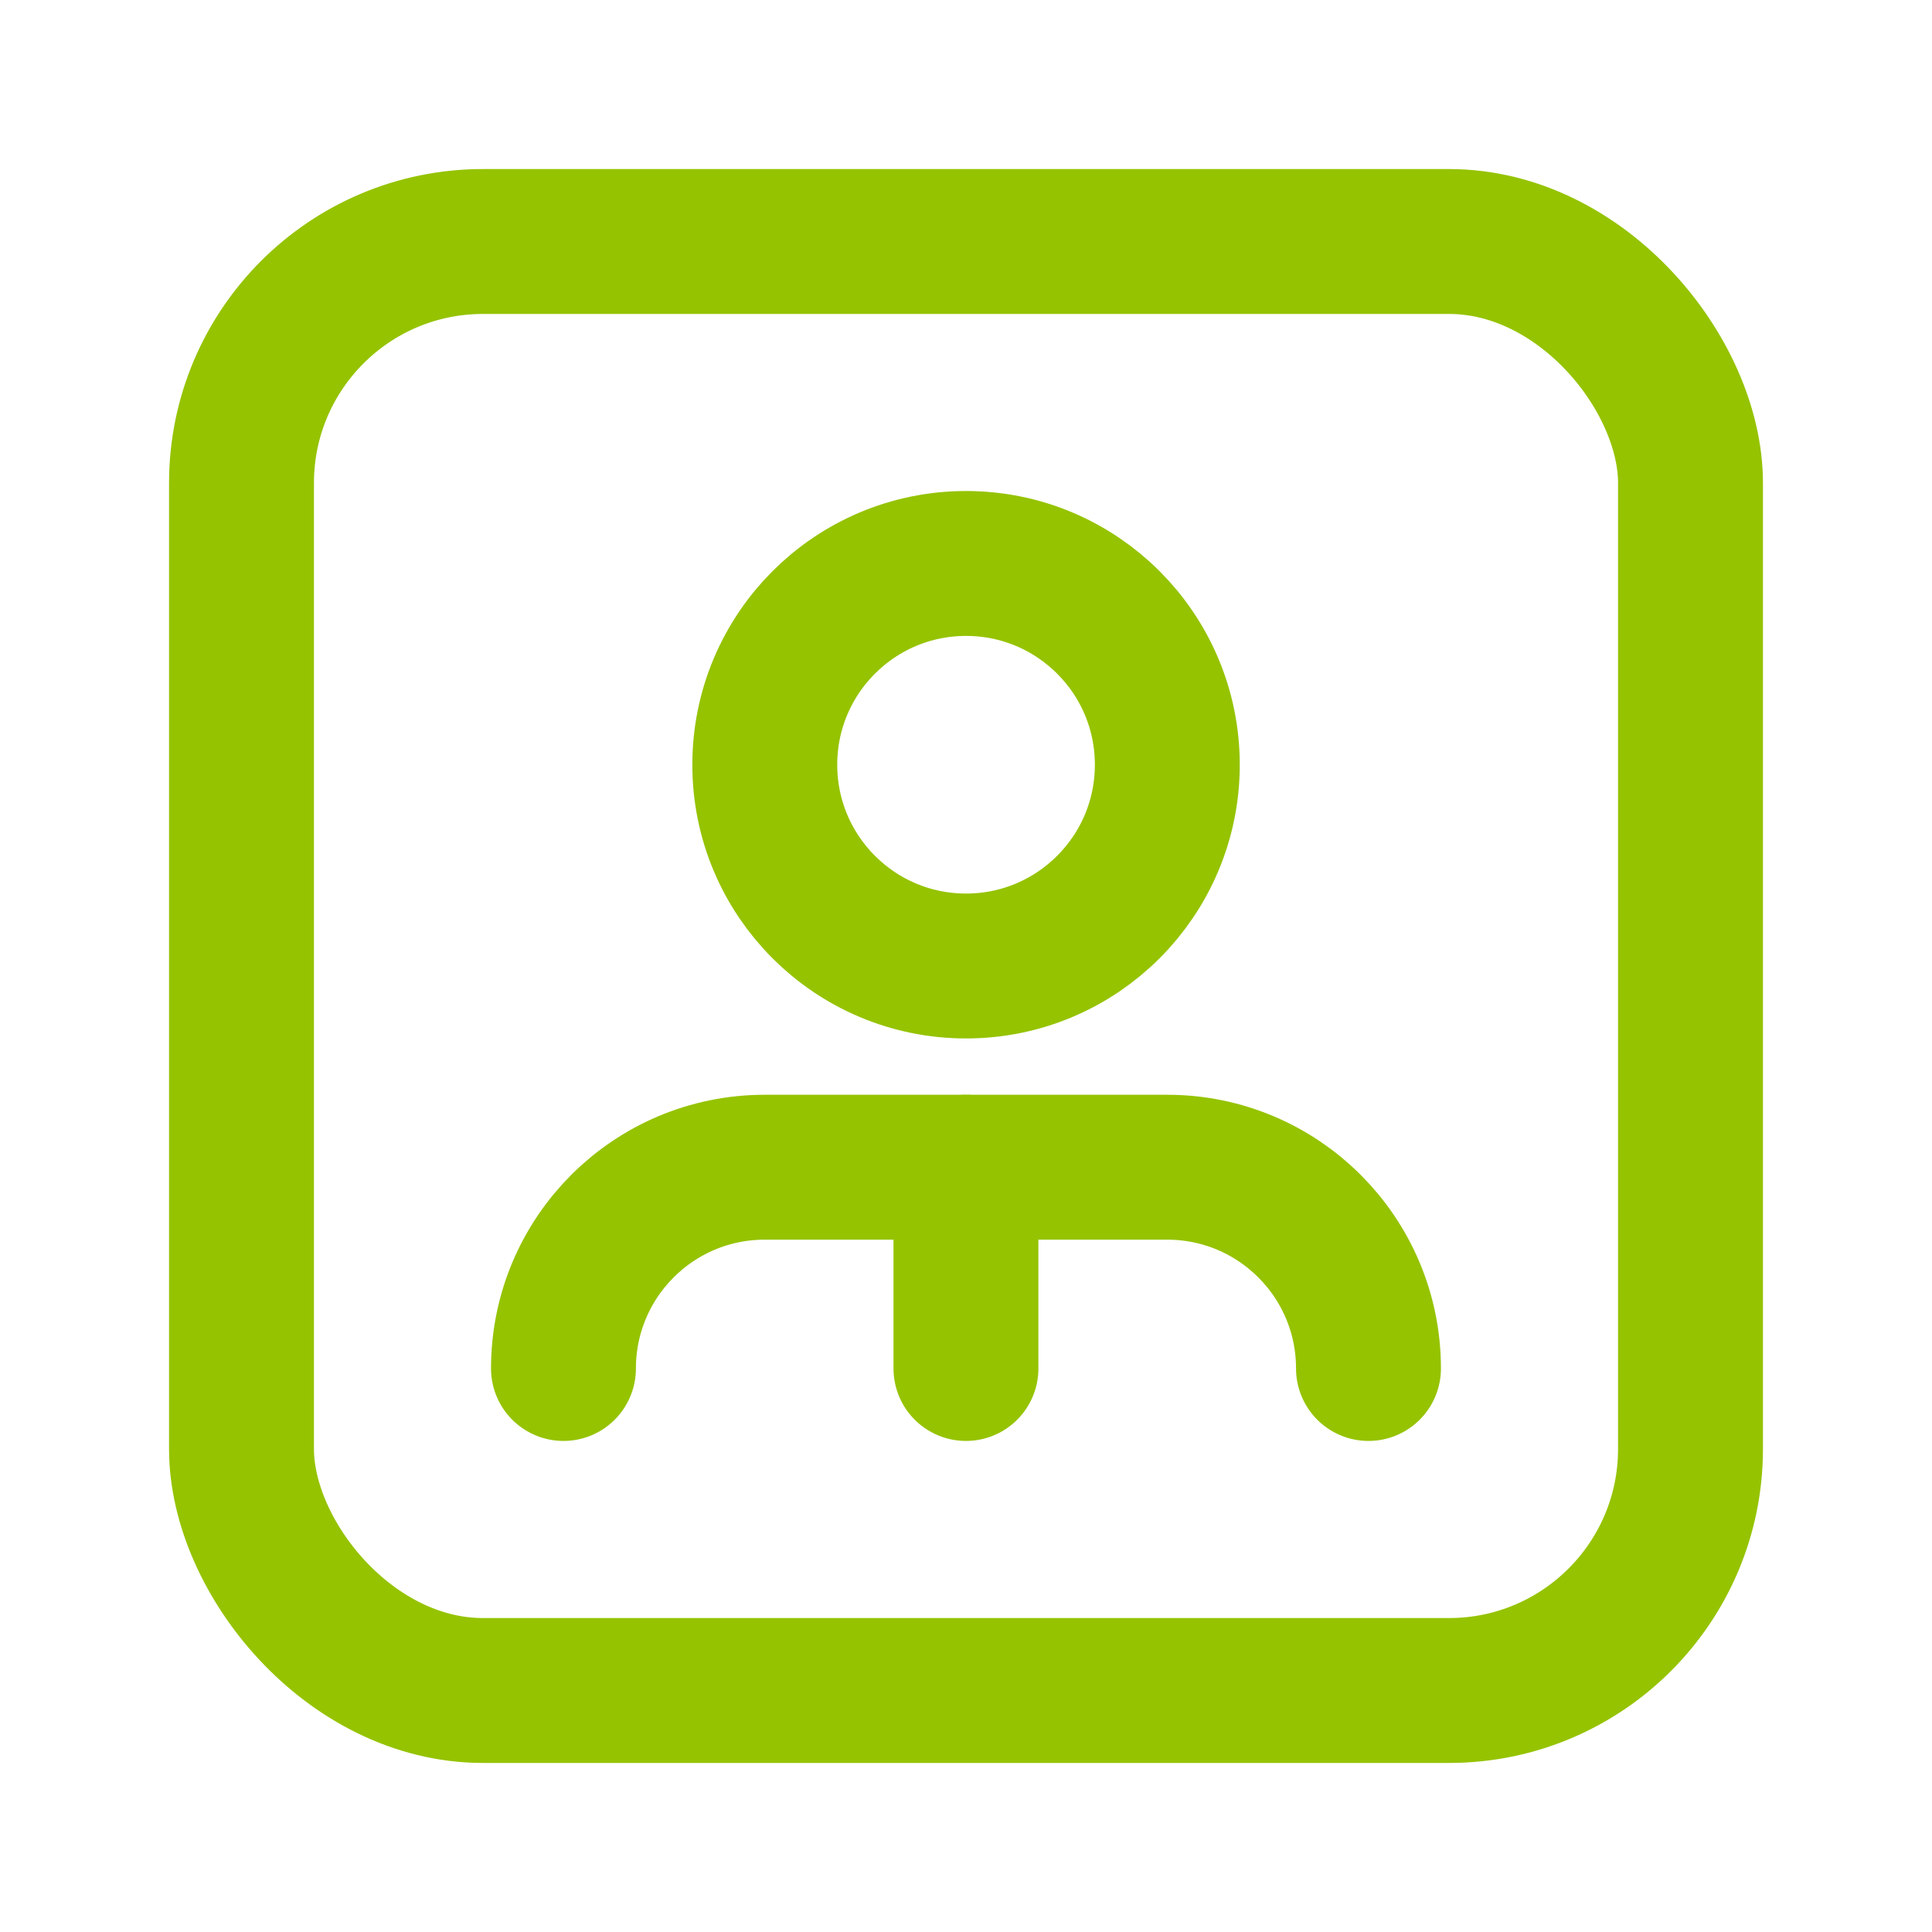
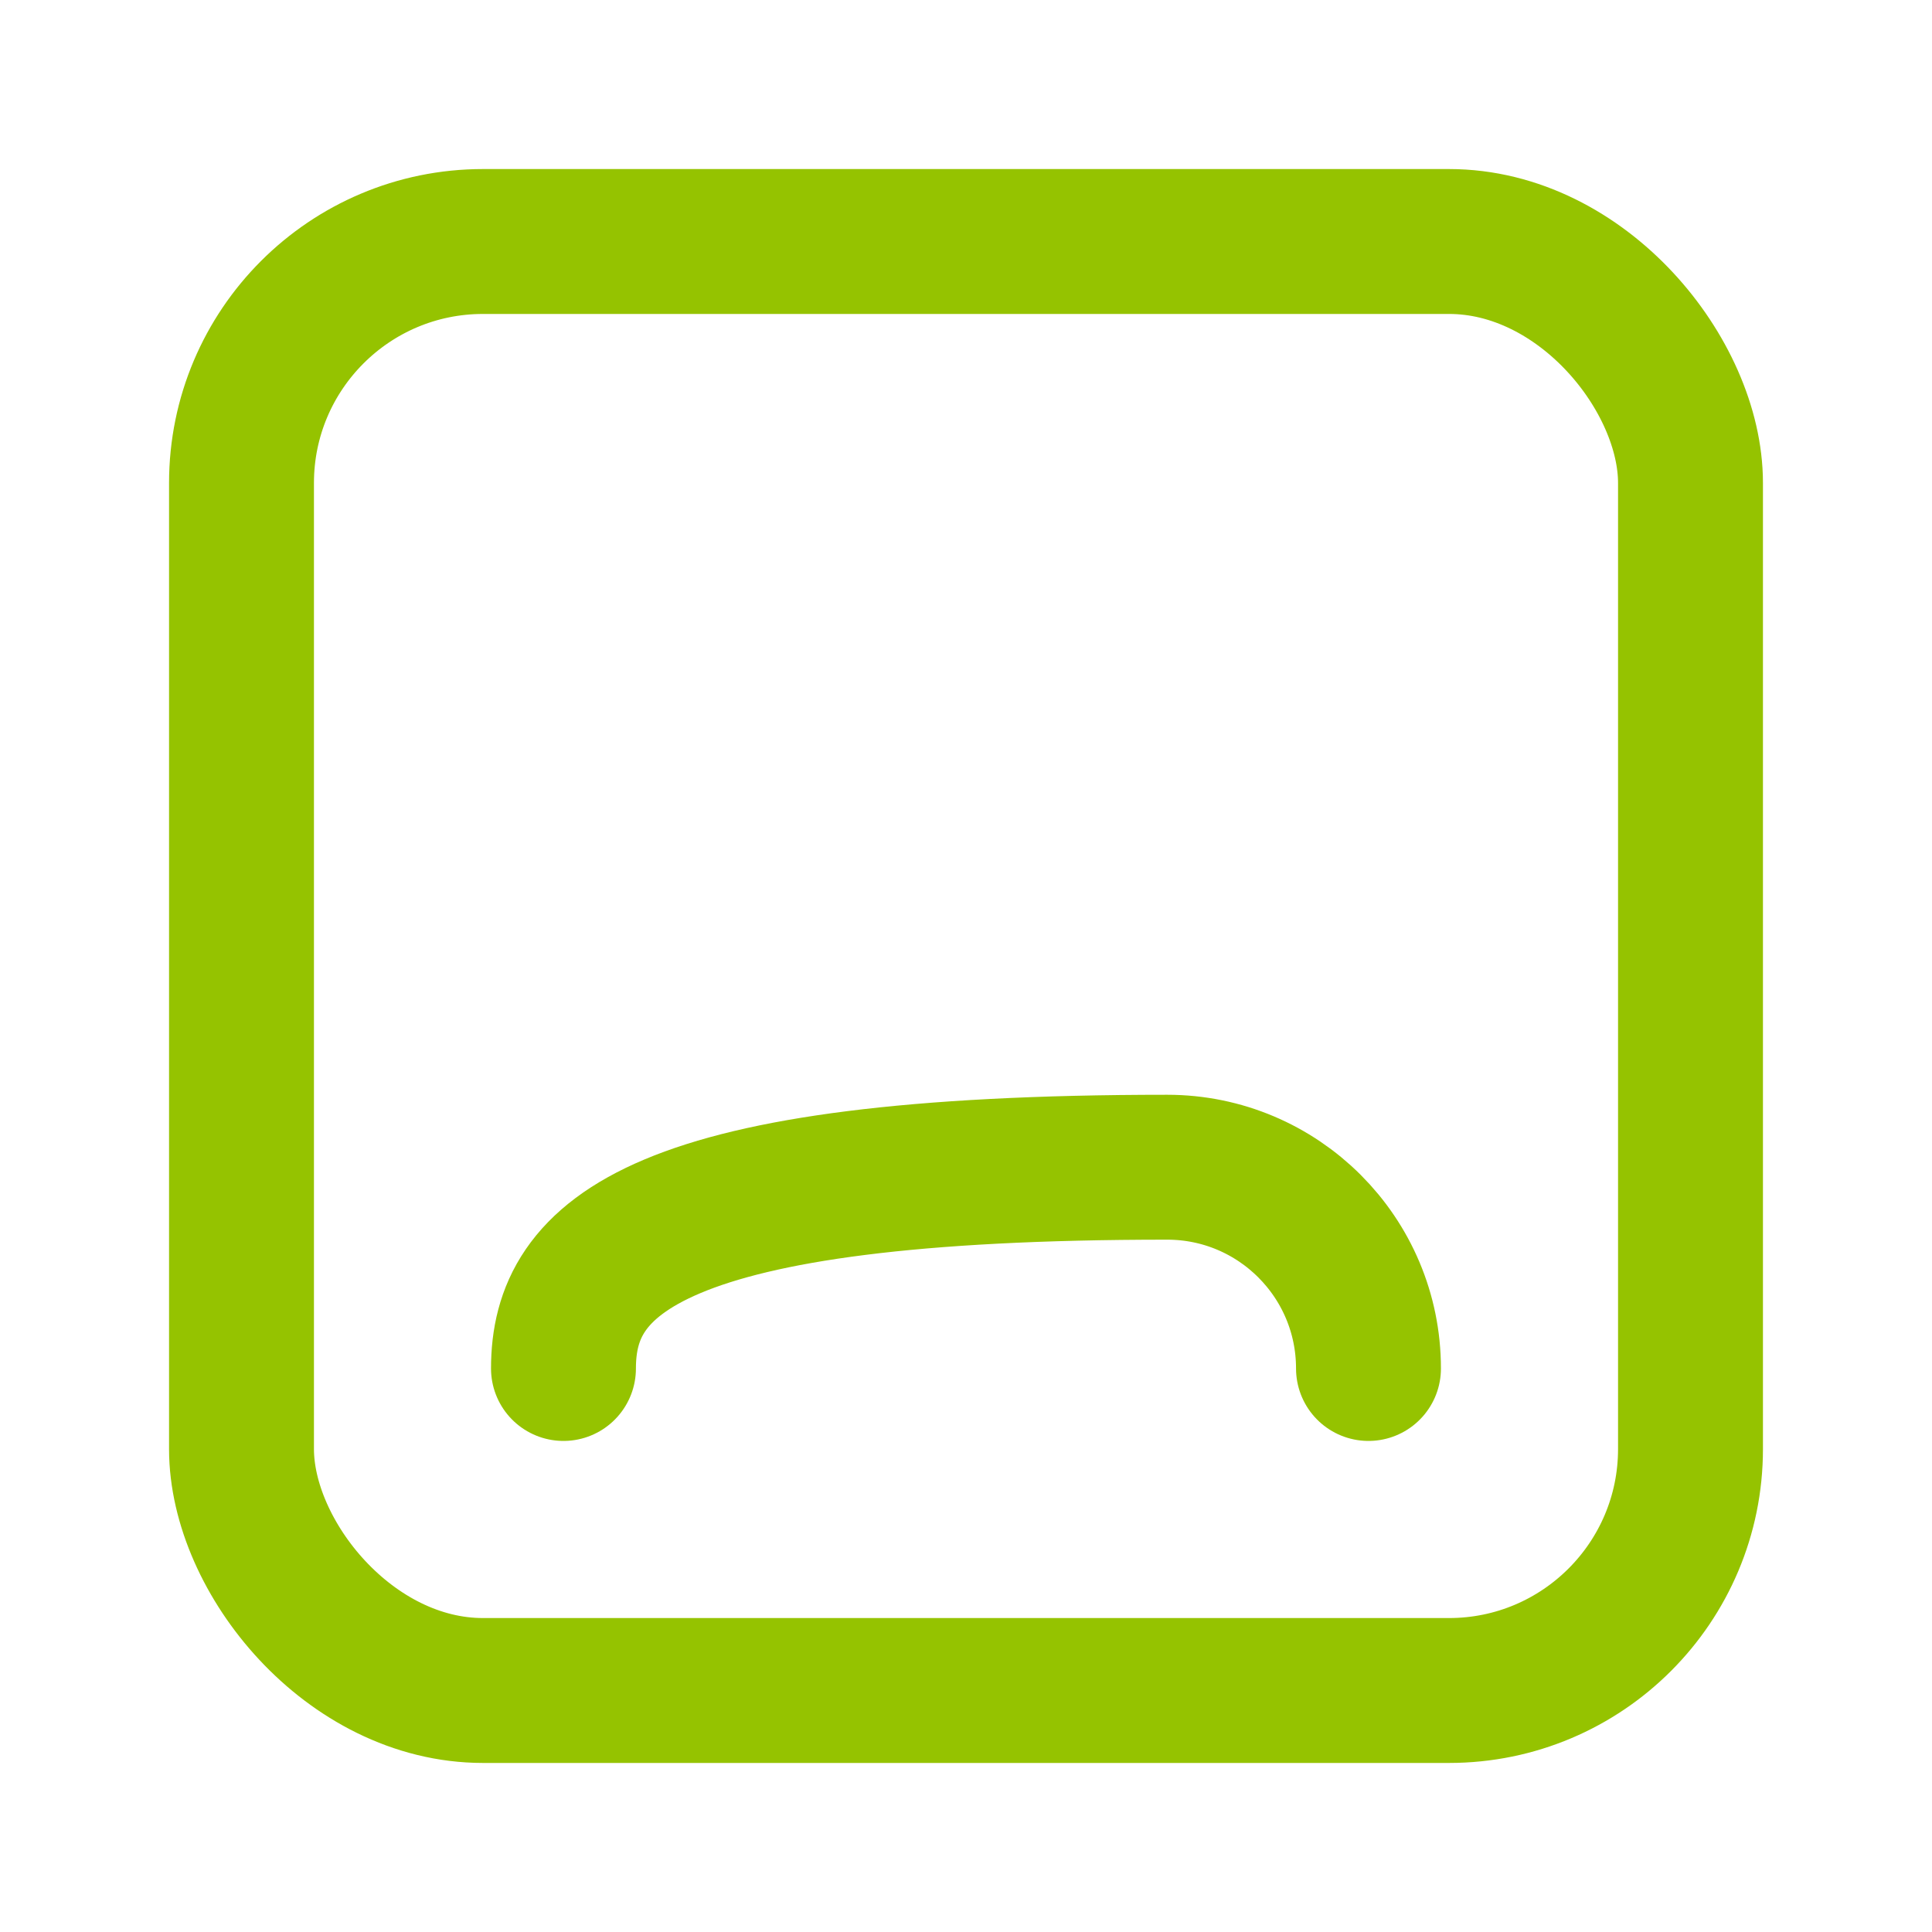
<svg xmlns="http://www.w3.org/2000/svg" width="40" height="40" viewBox="0 0 40 40" fill="none">
-   <path d="M28.333 28.333C28.333 26.032 26.467 24.166 24.166 24.166H15.833C13.531 24.166 11.666 26.032 11.666 28.333" stroke="#95C300" stroke-width="3" stroke-linecap="round" stroke-linejoin="round" />
-   <circle cx="20.001" cy="15.833" r="4.167" stroke="#95C300" stroke-width="3" stroke-linecap="round" stroke-linejoin="round" />
-   <path d="M19.999 28.333V24.166" stroke="#95C300" stroke-width="3" stroke-linecap="round" stroke-linejoin="round" />
+   <path d="M28.333 28.333C28.333 26.032 26.467 24.166 24.166 24.166C13.531 24.166 11.666 26.032 11.666 28.333" stroke="#95C300" stroke-width="3" stroke-linecap="round" stroke-linejoin="round" />
  <rect x="5" y="5" width="30" height="30" rx="5" stroke="#95C300" stroke-width="3" stroke-linecap="round" stroke-linejoin="round" />
</svg>